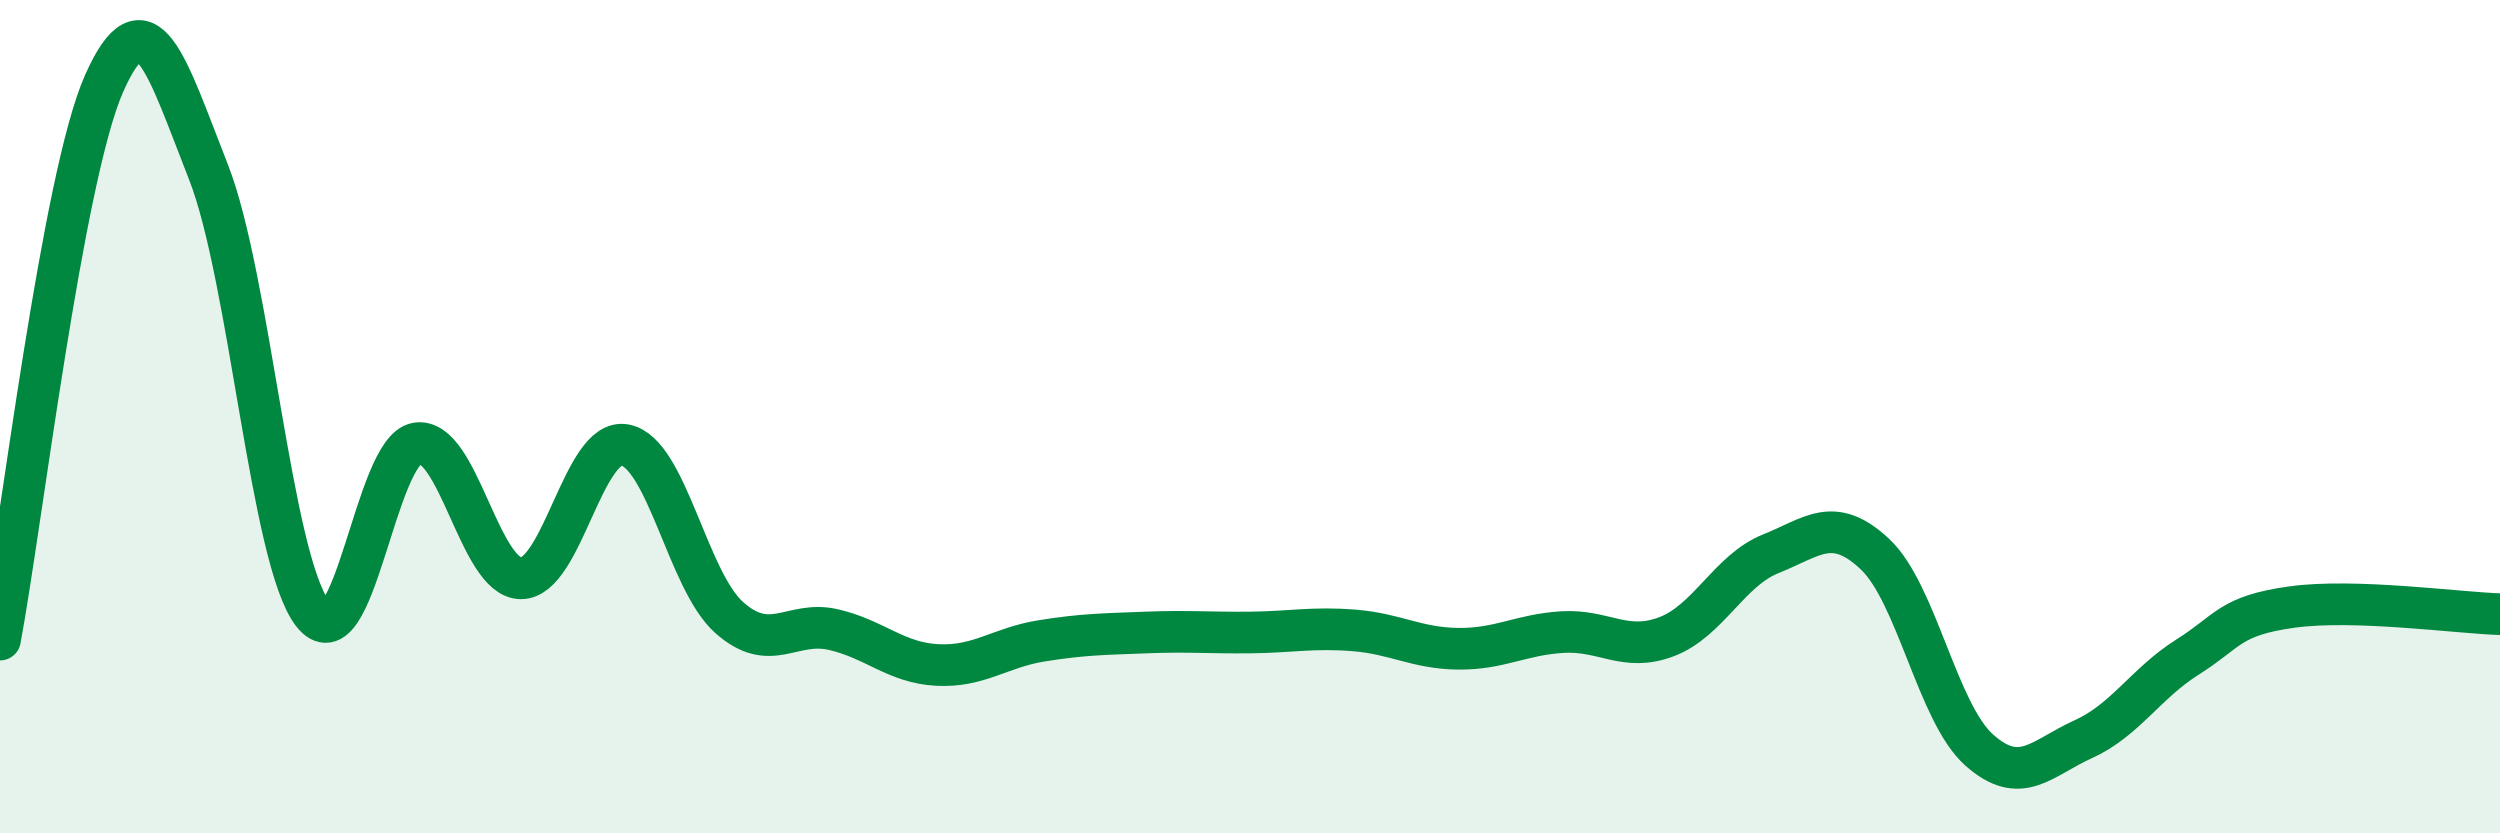
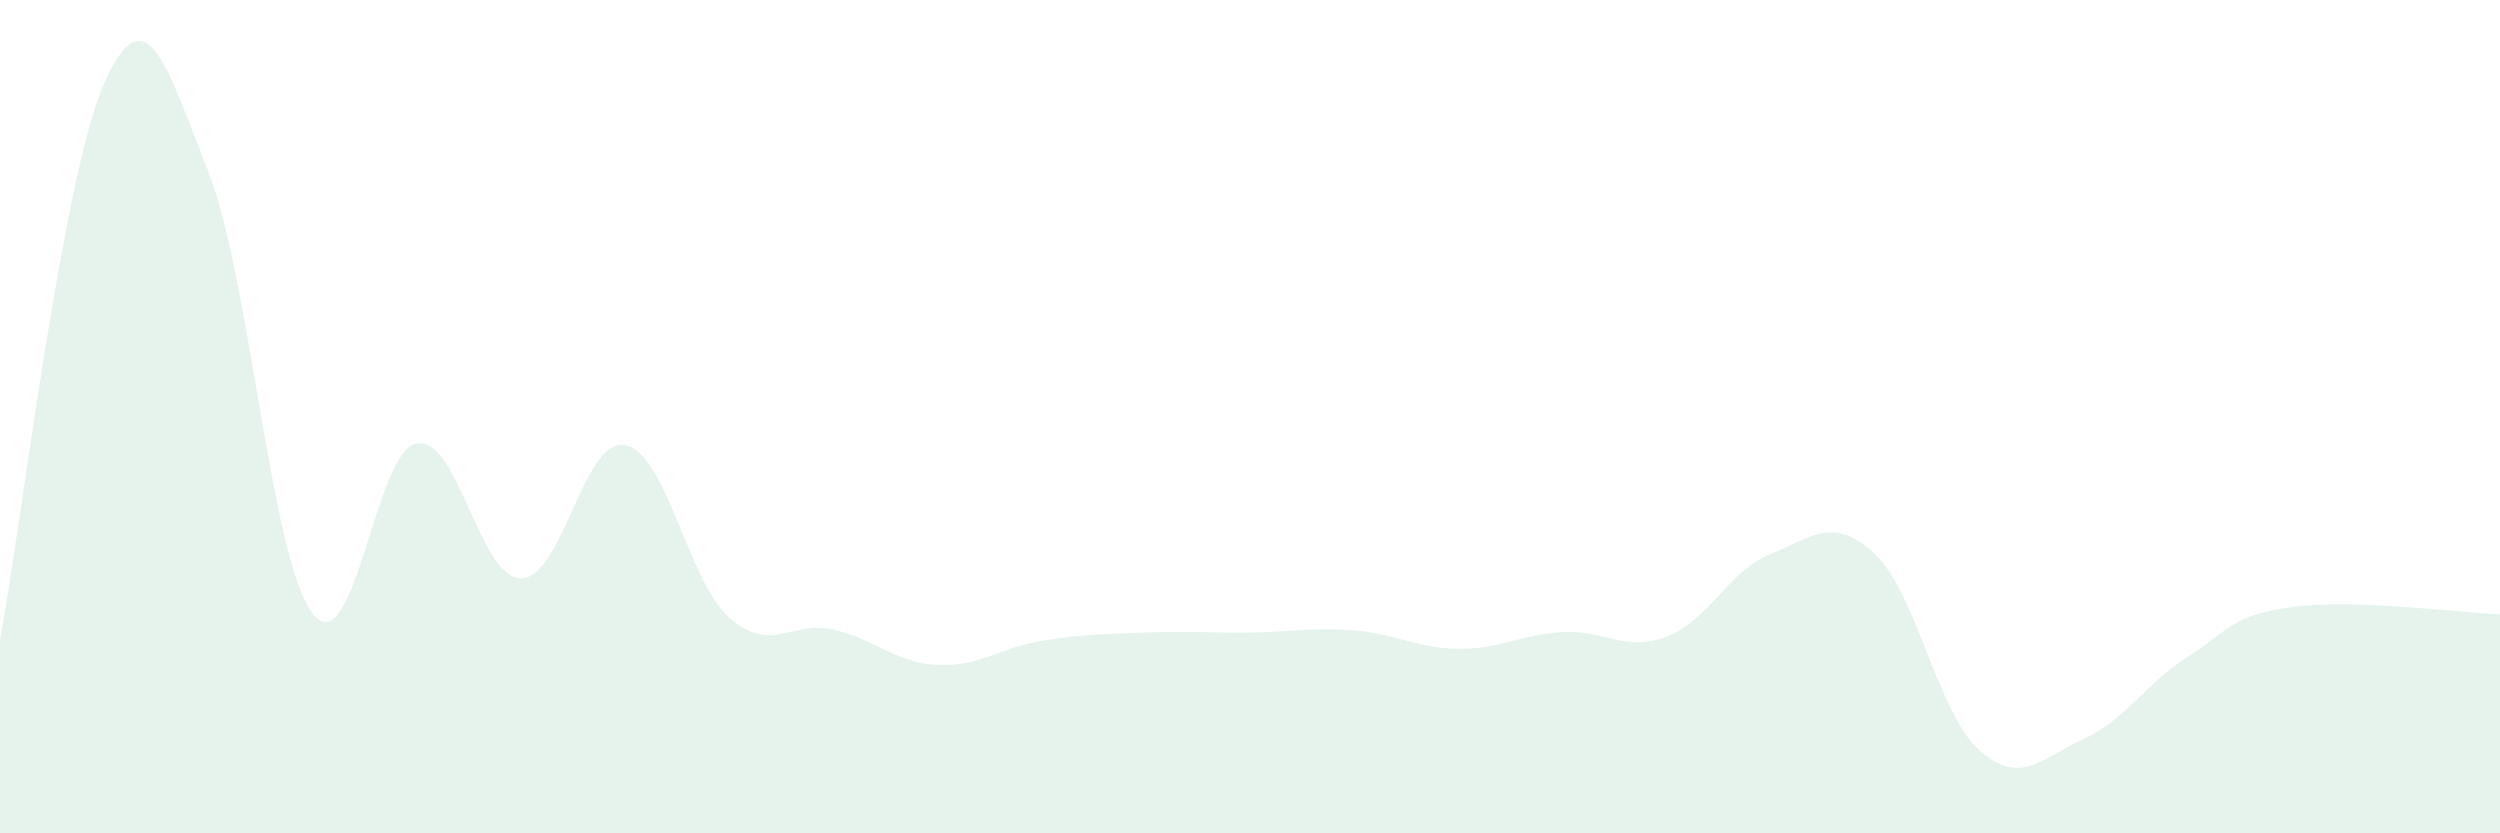
<svg xmlns="http://www.w3.org/2000/svg" width="60" height="20" viewBox="0 0 60 20">
  <path d="M 0,15.35 C 0.5,12.68 1.5,4.25 2.5,2 C 3.5,-0.25 4,1.58 5,4.12 C 6,6.66 6.5,13.42 7.5,14.72 C 8.5,16.02 9,10.81 10,10.64 C 11,10.47 11.5,13.87 12.5,13.88 C 13.5,13.89 14,10.49 15,10.68 C 16,10.87 16.5,13.93 17.5,14.82 C 18.5,15.71 19,14.88 20,15.11 C 21,15.34 21.5,15.91 22.5,15.96 C 23.5,16.01 24,15.54 25,15.38 C 26,15.22 26.5,15.22 27.5,15.18 C 28.5,15.14 29,15.19 30,15.18 C 31,15.17 31.5,15.05 32.5,15.13 C 33.5,15.21 34,15.56 35,15.57 C 36,15.58 36.5,15.23 37.5,15.17 C 38.5,15.11 39,15.66 40,15.28 C 41,14.9 41.5,13.69 42.5,13.29 C 43.5,12.89 44,12.36 45,13.3 C 46,14.24 46.5,17.11 47.5,18 C 48.5,18.89 49,18.19 50,17.74 C 51,17.29 51.5,16.4 52.5,15.77 C 53.5,15.14 53.5,14.78 55,14.57 C 56.5,14.36 59,14.71 60,14.74L60 20L0 20Z" fill="#008740" opacity="0.1" stroke-linecap="round" stroke-linejoin="round" />
-   <path d="M 0,15.35 C 0.5,12.68 1.5,4.25 2.5,2 C 3.5,-0.25 4,1.58 5,4.12 C 6,6.66 6.5,13.42 7.5,14.72 C 8.5,16.02 9,10.81 10,10.64 C 11,10.47 11.5,13.87 12.5,13.88 C 13.5,13.89 14,10.49 15,10.68 C 16,10.87 16.5,13.93 17.5,14.82 C 18.5,15.71 19,14.88 20,15.11 C 21,15.34 21.5,15.91 22.5,15.96 C 23.5,16.01 24,15.54 25,15.38 C 26,15.22 26.5,15.22 27.5,15.18 C 28.5,15.14 29,15.19 30,15.18 C 31,15.17 31.5,15.05 32.5,15.13 C 33.5,15.21 34,15.56 35,15.57 C 36,15.58 36.5,15.23 37.5,15.17 C 38.5,15.11 39,15.66 40,15.28 C 41,14.9 41.5,13.69 42.5,13.29 C 43.5,12.89 44,12.36 45,13.3 C 46,14.24 46.5,17.11 47.5,18 C 48.5,18.89 49,18.19 50,17.74 C 51,17.29 51.5,16.4 52.5,15.77 C 53.5,15.14 53.5,14.78 55,14.57 C 56.5,14.36 59,14.71 60,14.74" stroke="#008740" stroke-width="1" fill="none" stroke-linecap="round" stroke-linejoin="round" />
</svg>